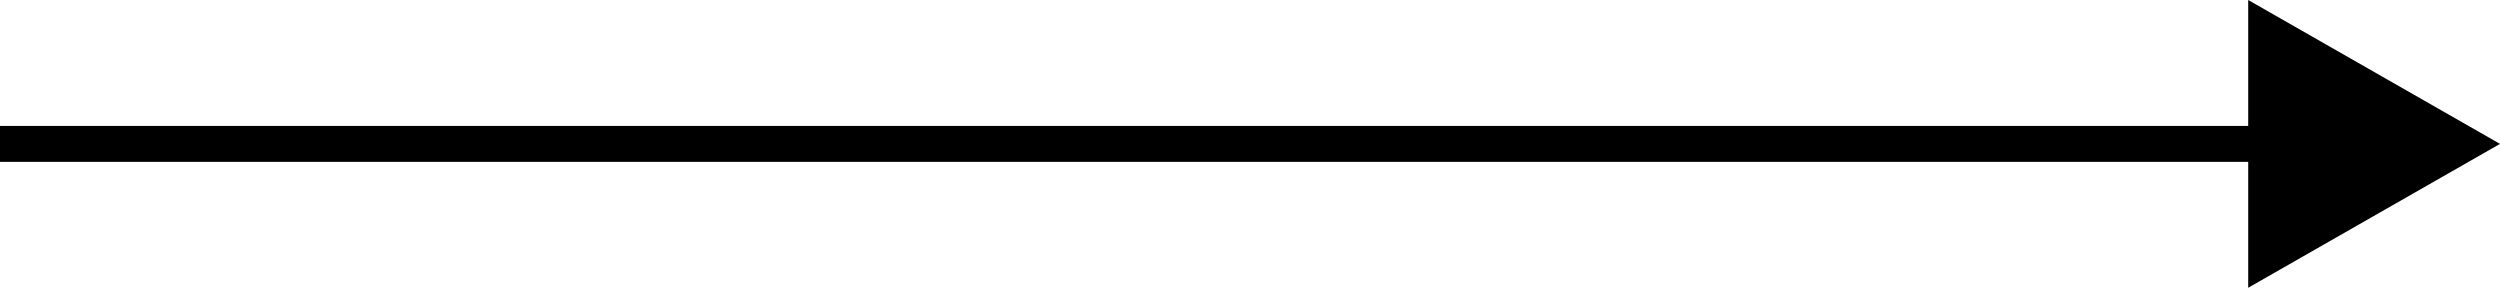
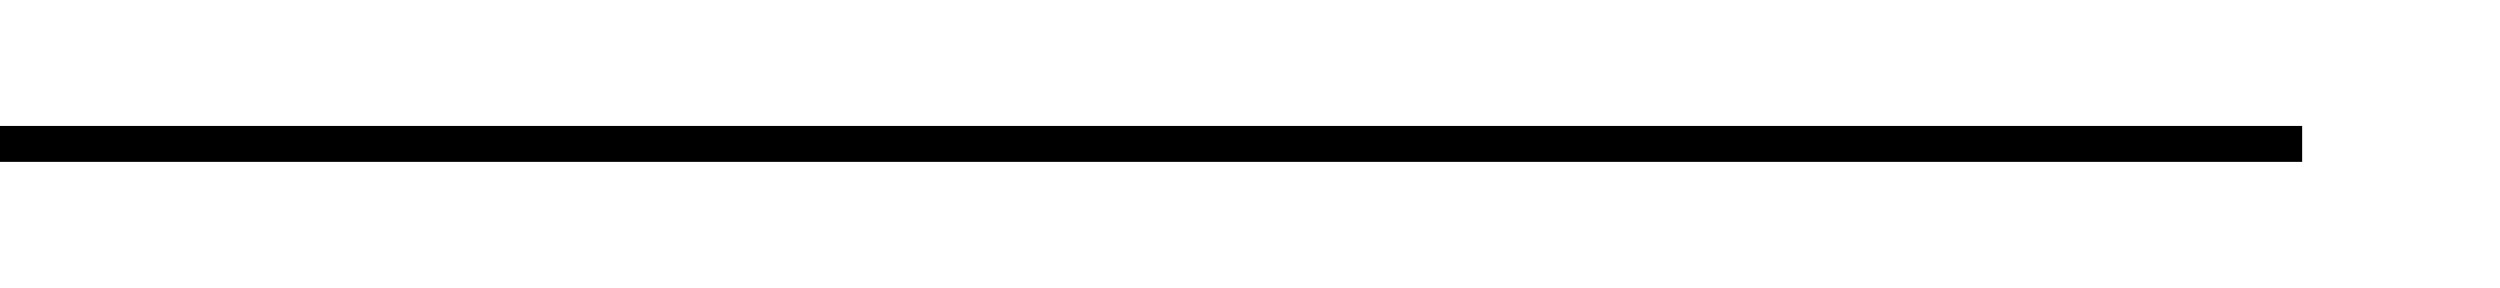
<svg xmlns="http://www.w3.org/2000/svg" width="69.5" height="8" viewBox="0 0 69.5 8">
  <g id="Gruppe_138" data-name="Gruppe 138" transform="translate(-570.5 167) rotate(-90)">
    <line id="Linie_1" data-name="Linie 1" y2="64" transform="translate(163 570.5)" fill="none" stroke="#000" stroke-width="1" />
-     <path id="Polygon_1" data-name="Polygon 1" d="M4,0,8,7H0Z" transform="translate(167 640) rotate(180)" />
  </g>
</svg>